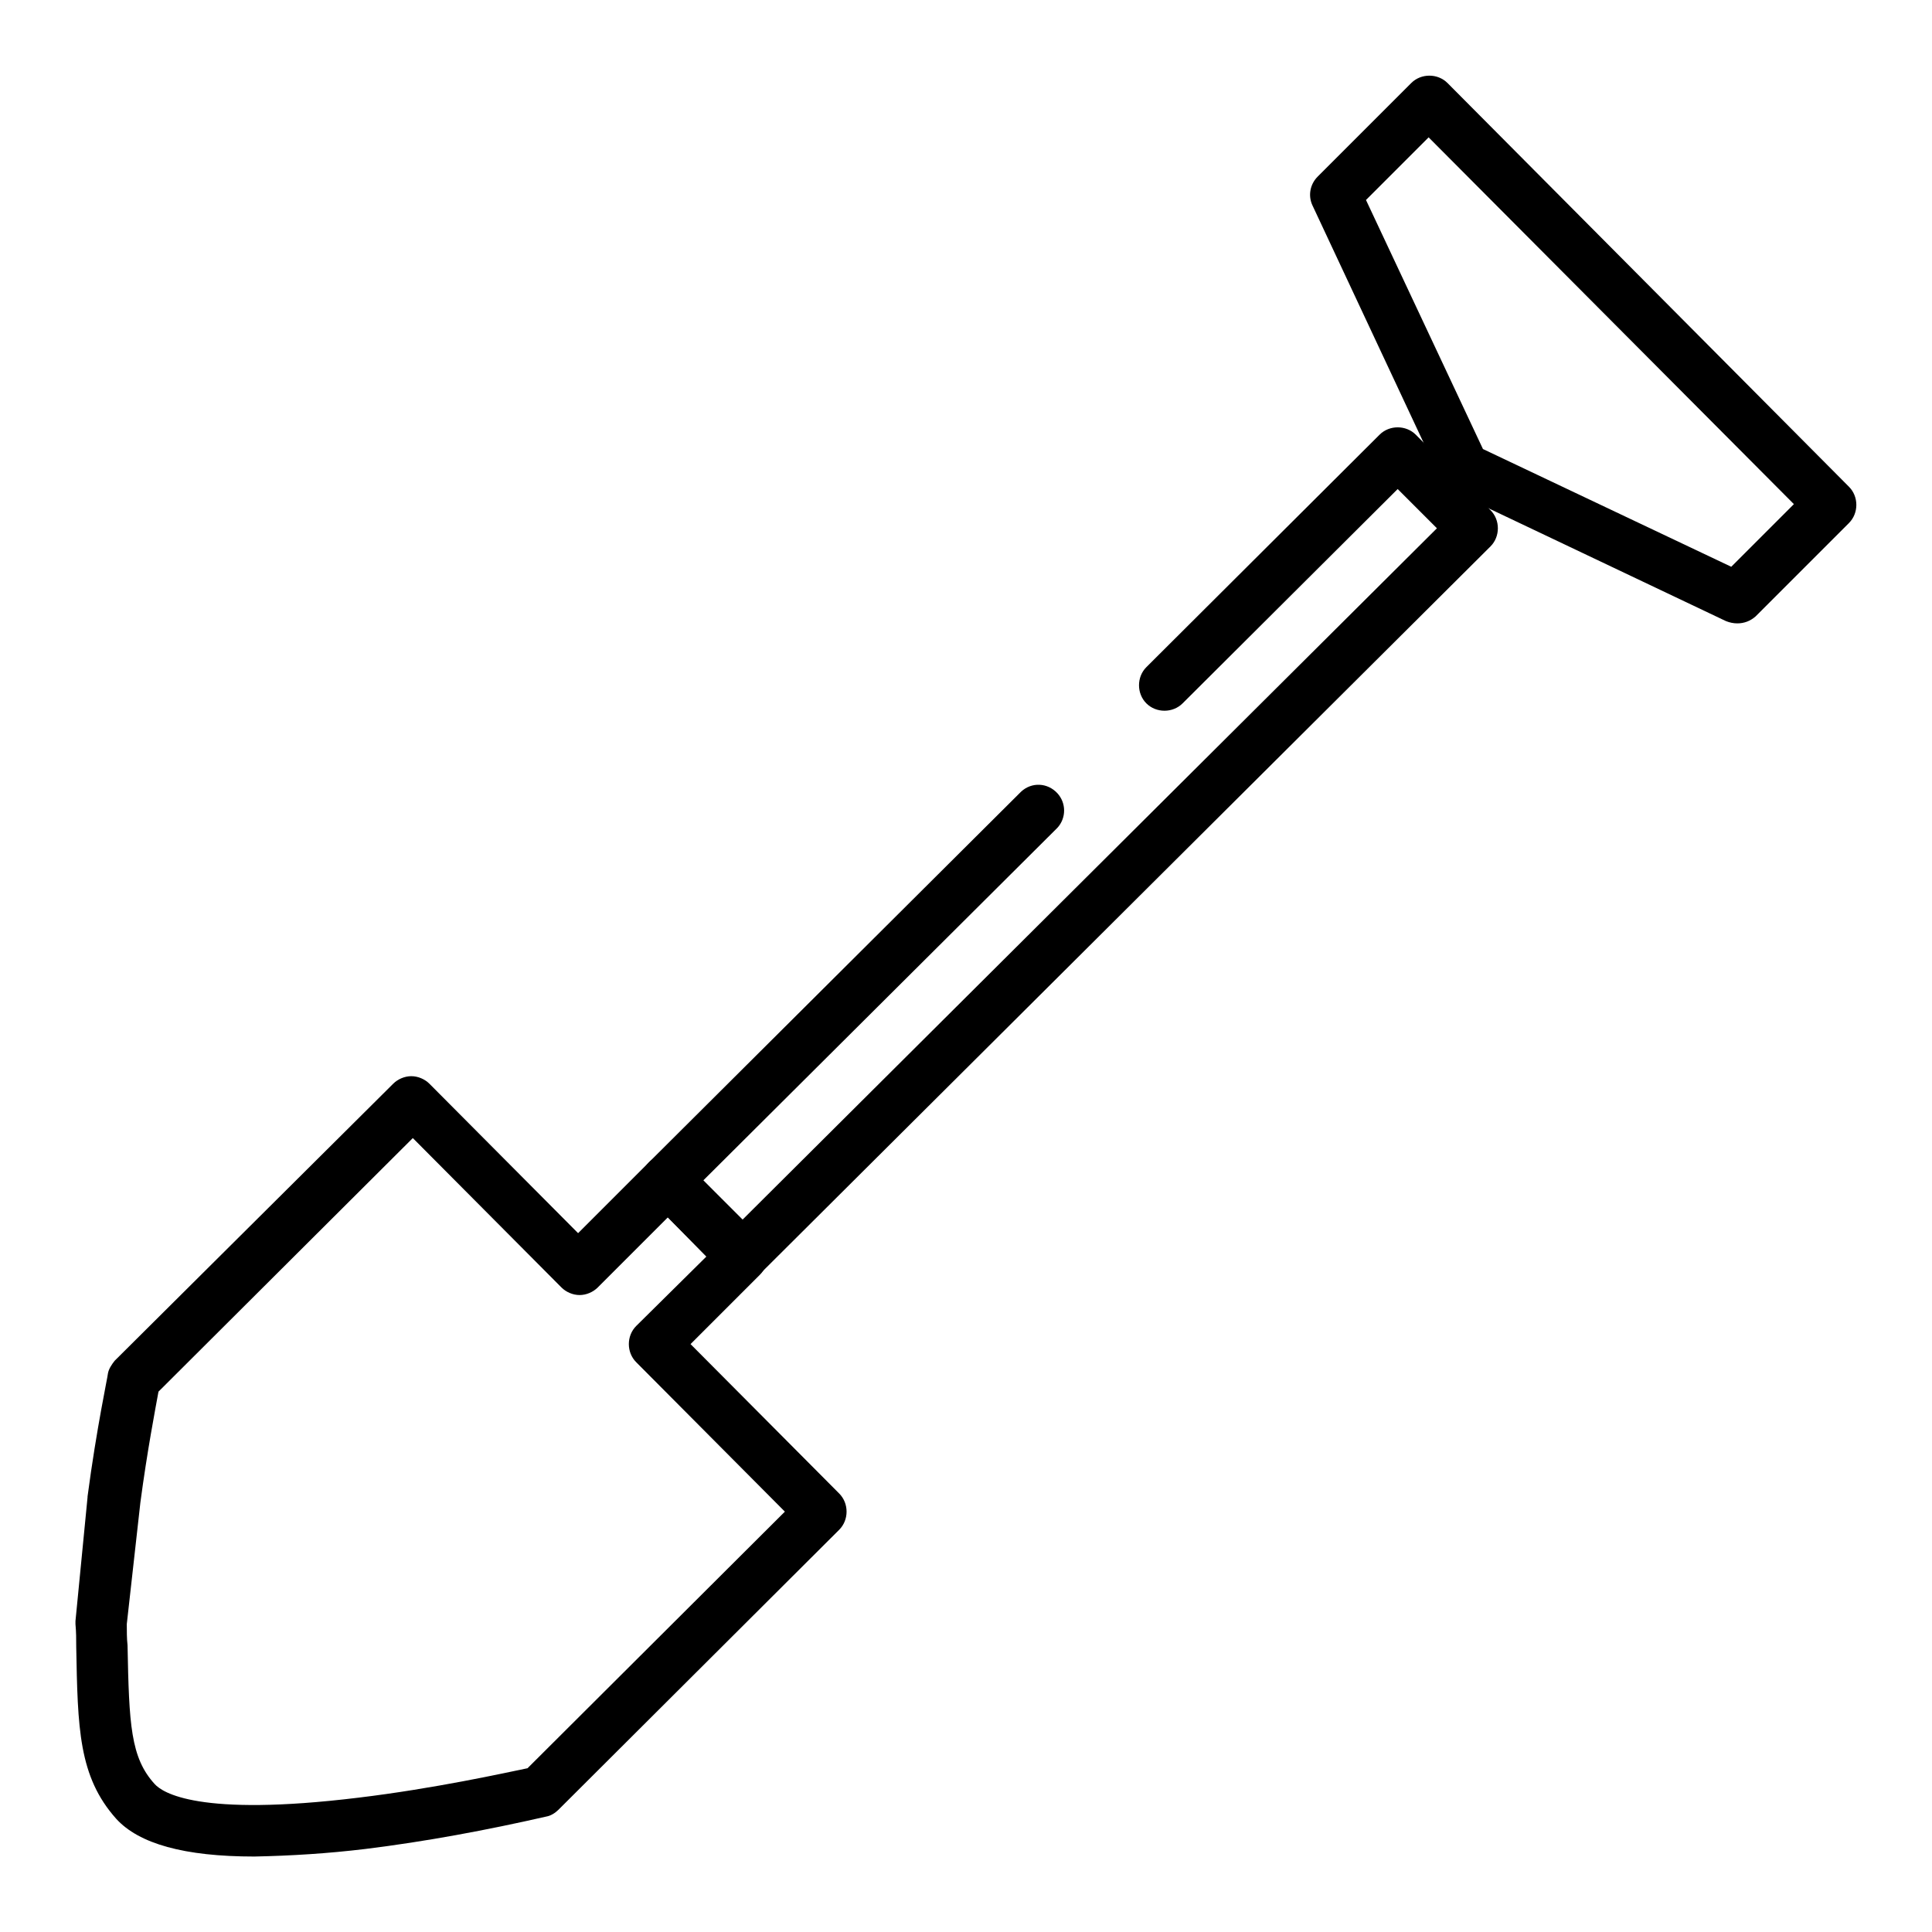
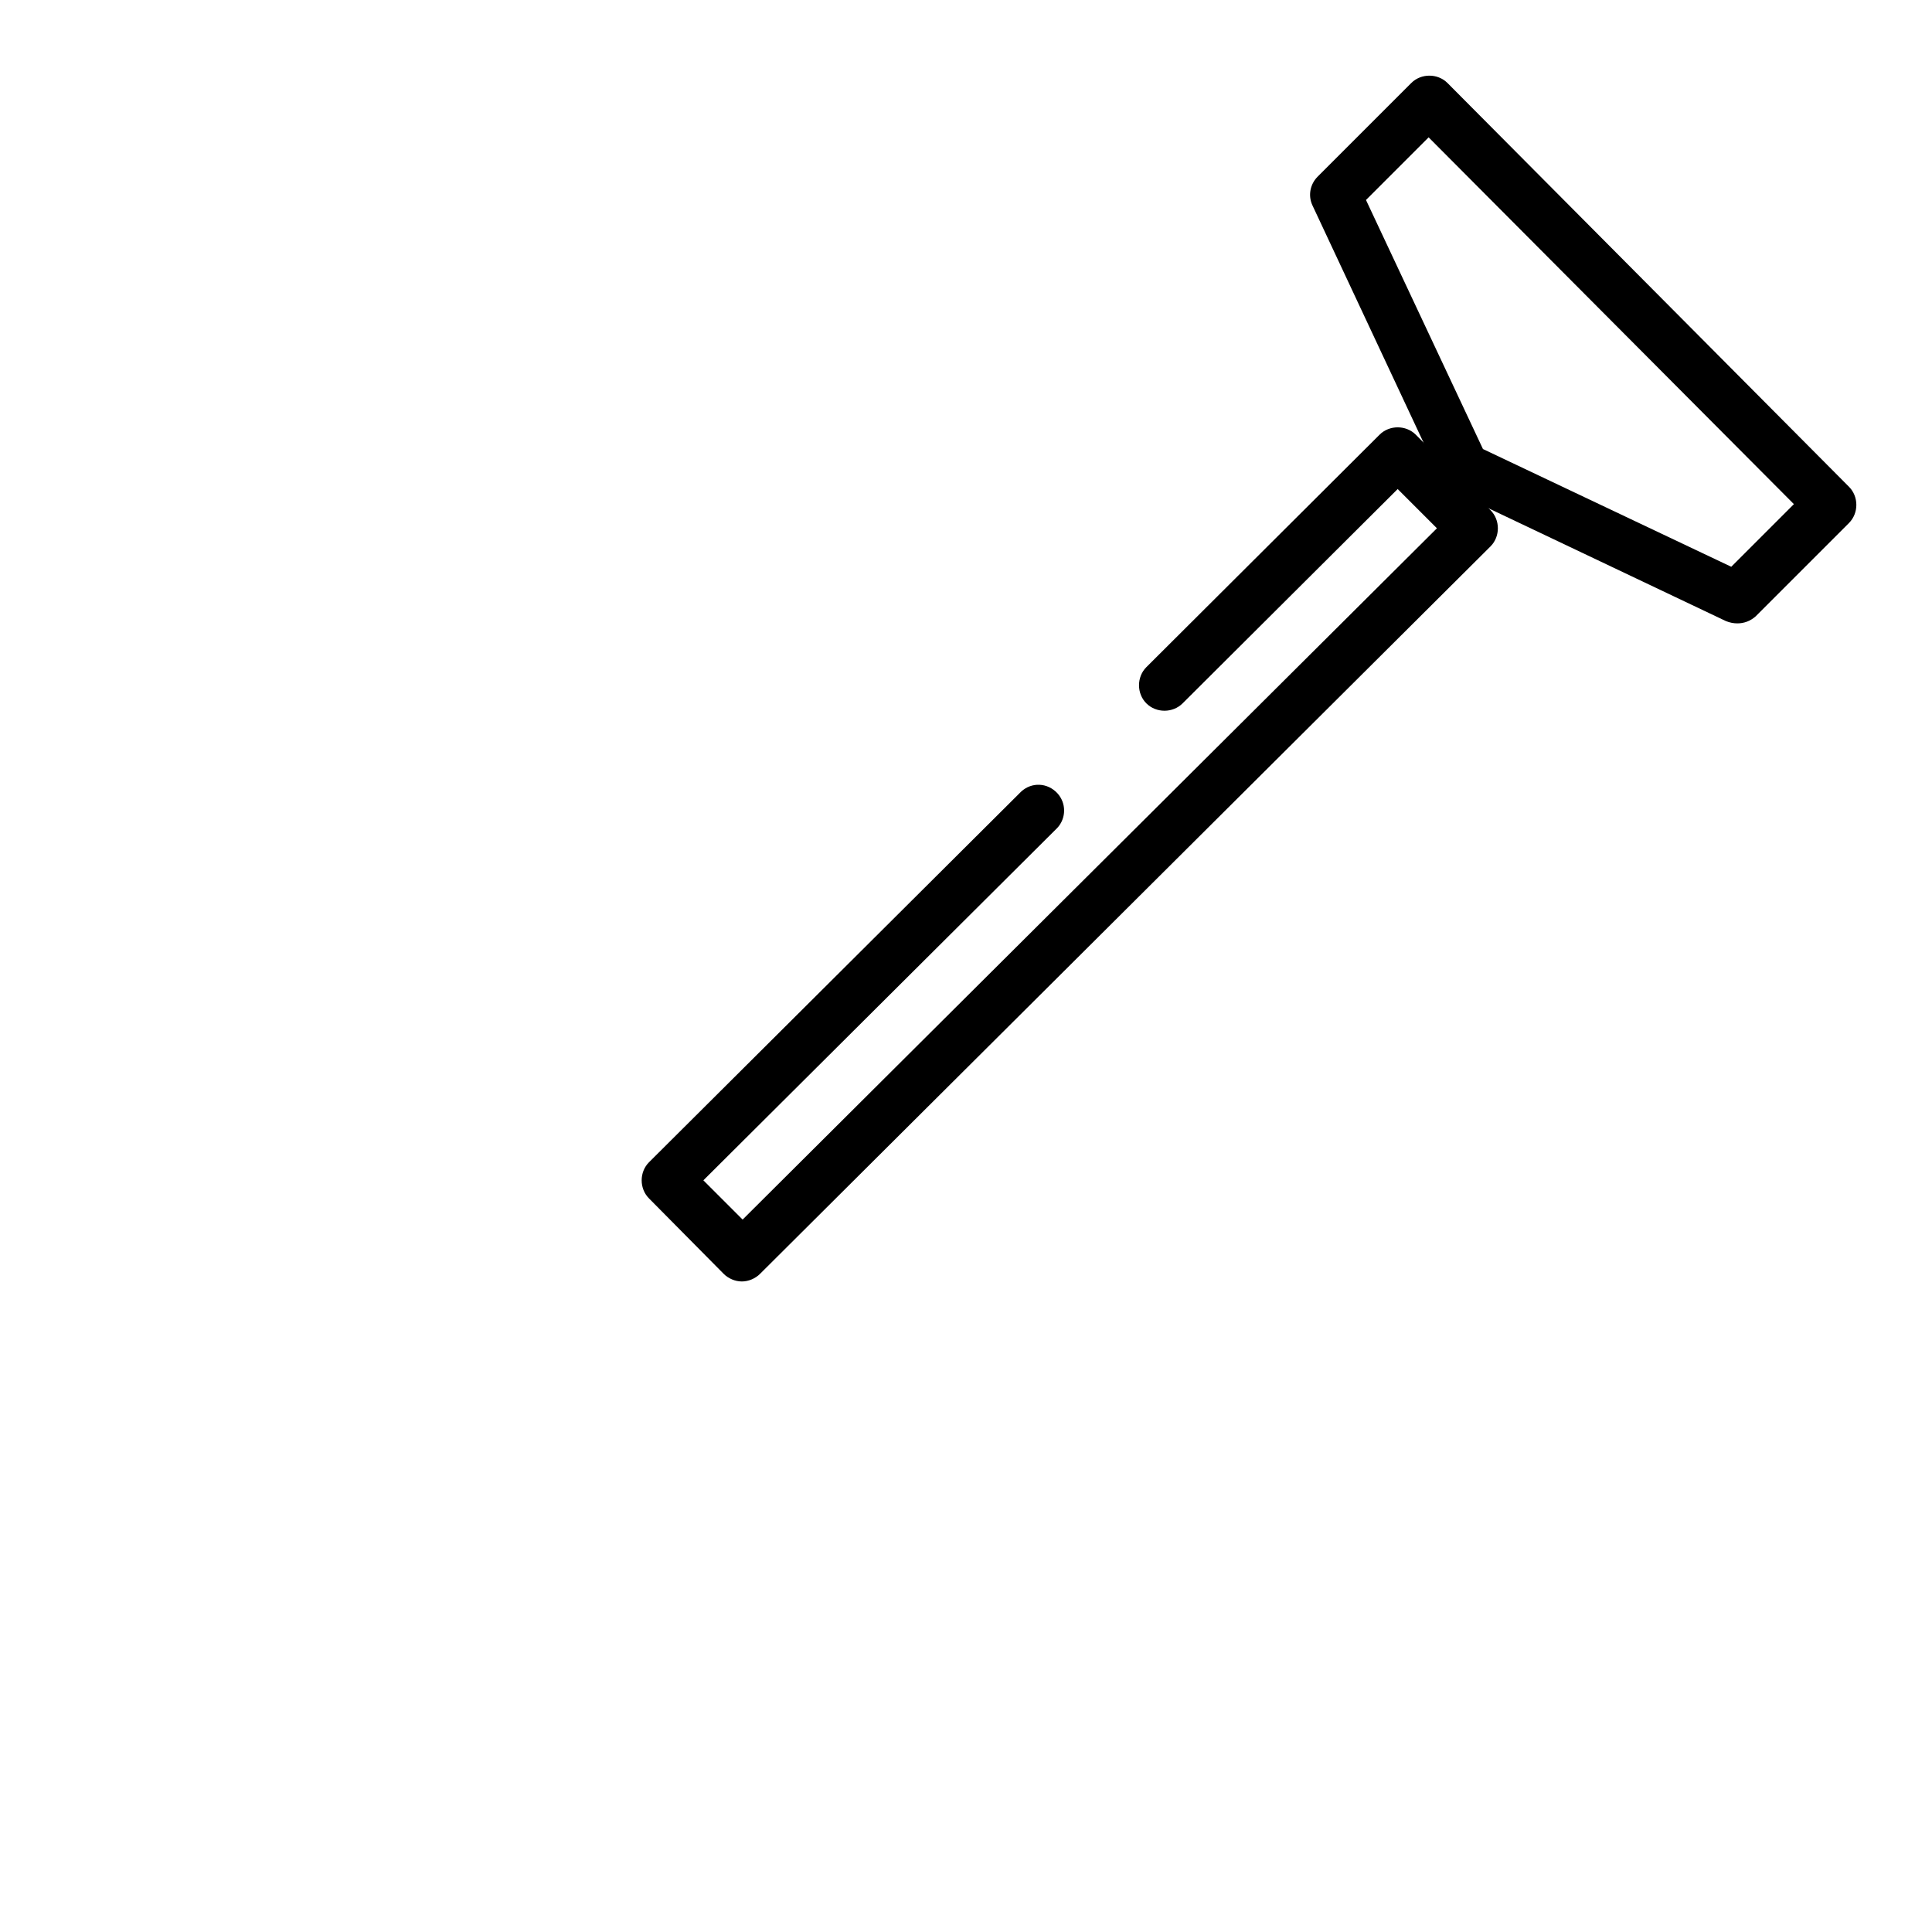
<svg xmlns="http://www.w3.org/2000/svg" version="1.1" x="0px" y="0px" viewBox="0 0 256 256" enable-background="new 0 0 256 256" xml:space="preserve">
  <g>
    <path fill="#000000" d="M230.2,82.6c-0.5,0-1-0.1-1.5-0.3l-36.2-17.2c-0.7-0.3-1.3-0.9-1.6-1.6l-17-36.3c-0.6-1.3-0.3-2.8,0.7-3.8 L187,11c1.3-1.3,3.5-1.3,4.8,0l0,0L245,64.5c1.3,1.3,1.3,3.5,0,4.8c0,0,0,0,0,0l-12.4,12.4C231.9,82.3,231.1,82.6,230.2,82.6 L230.2,82.6z M196.5,59.5l32.9,15.6l8.3-8.3l-48.4-48.6l-8.3,8.3L196.5,59.5z" />
    <path fill="#000000" d="M98.3,169.8c-0.9,0-1.8-0.4-2.4-1l-9.9-10c-1.3-1.3-1.3-3.5,0-4.8c0,0,0,0,0,0l49.3-49.1 c1.4-1.3,3.5-1.2,4.8,0.2c1.2,1.3,1.2,3.3,0,4.6l-46.9,46.7l5.2,5.2l92-91.6l-5.2-5.2l-28.5,28.4c-1.3,1.3-3.5,1.3-4.8,0 c-1.3-1.3-1.3-3.5,0-4.8l0,0l30.9-30.8c1.3-1.3,3.5-1.3,4.8,0v0l9.9,10c1.3,1.3,1.3,3.5,0,4.8l0,0l-96.8,96.4 C100.1,169.4,99.2,169.8,98.3,169.8z" />
-     <path fill="#000000" d="M33.7,246c-9.3,0-15.3-1.7-18.3-5c-5-5.6-5.1-12-5.3-22.8c0-1,0-1.9-0.1-3c0-0.1,0-0.3,0-0.4l1.6-16.4v-0.1 c1.2-9.1,2.7-16,2.7-16.3c0.1-0.6,0.5-1.2,0.9-1.7l36.9-36.7c0.6-0.6,1.5-1,2.4-1c0.9,0,1.8,0.4,2.4,1l19.7,19.8L86,154 c0.6-0.6,1.5-1,2.4-1h0c0.9,0,1.8,0.4,2.4,1l9.9,10.1c1.3,1.3,1.3,3.5,0,4.8l-9.2,9.2l19.7,19.8c1.3,1.3,1.3,3.5,0,4.8h0 l-37.2,37.1c-0.4,0.4-1,0.8-1.6,0.9c-7.9,1.8-15.9,3.3-24,4.3C43.4,245.6,38.6,245.9,33.7,246z M16.8,215.2c0,1,0,1.9,0.1,2.8 c0.2,10.5,0.4,14.9,3.6,18.4c1,1.1,5.7,4.4,27,1.8c10-1.2,19.5-3.3,22.4-3.9l34.1-34l-19.7-19.8c-1.3-1.3-1.3-3.5,0-4.8l0,0 l9.3-9.2l-5.1-5.2l-9.3,9.3c-0.6,0.6-1.5,1-2.4,1c-0.9,0-1.8-0.4-2.4-1l-19.7-19.8l-33.7,33.6c-0.4,2.2-1.5,7.9-2.4,14.7 L16.8,215.2z" />
  </g>
</svg>